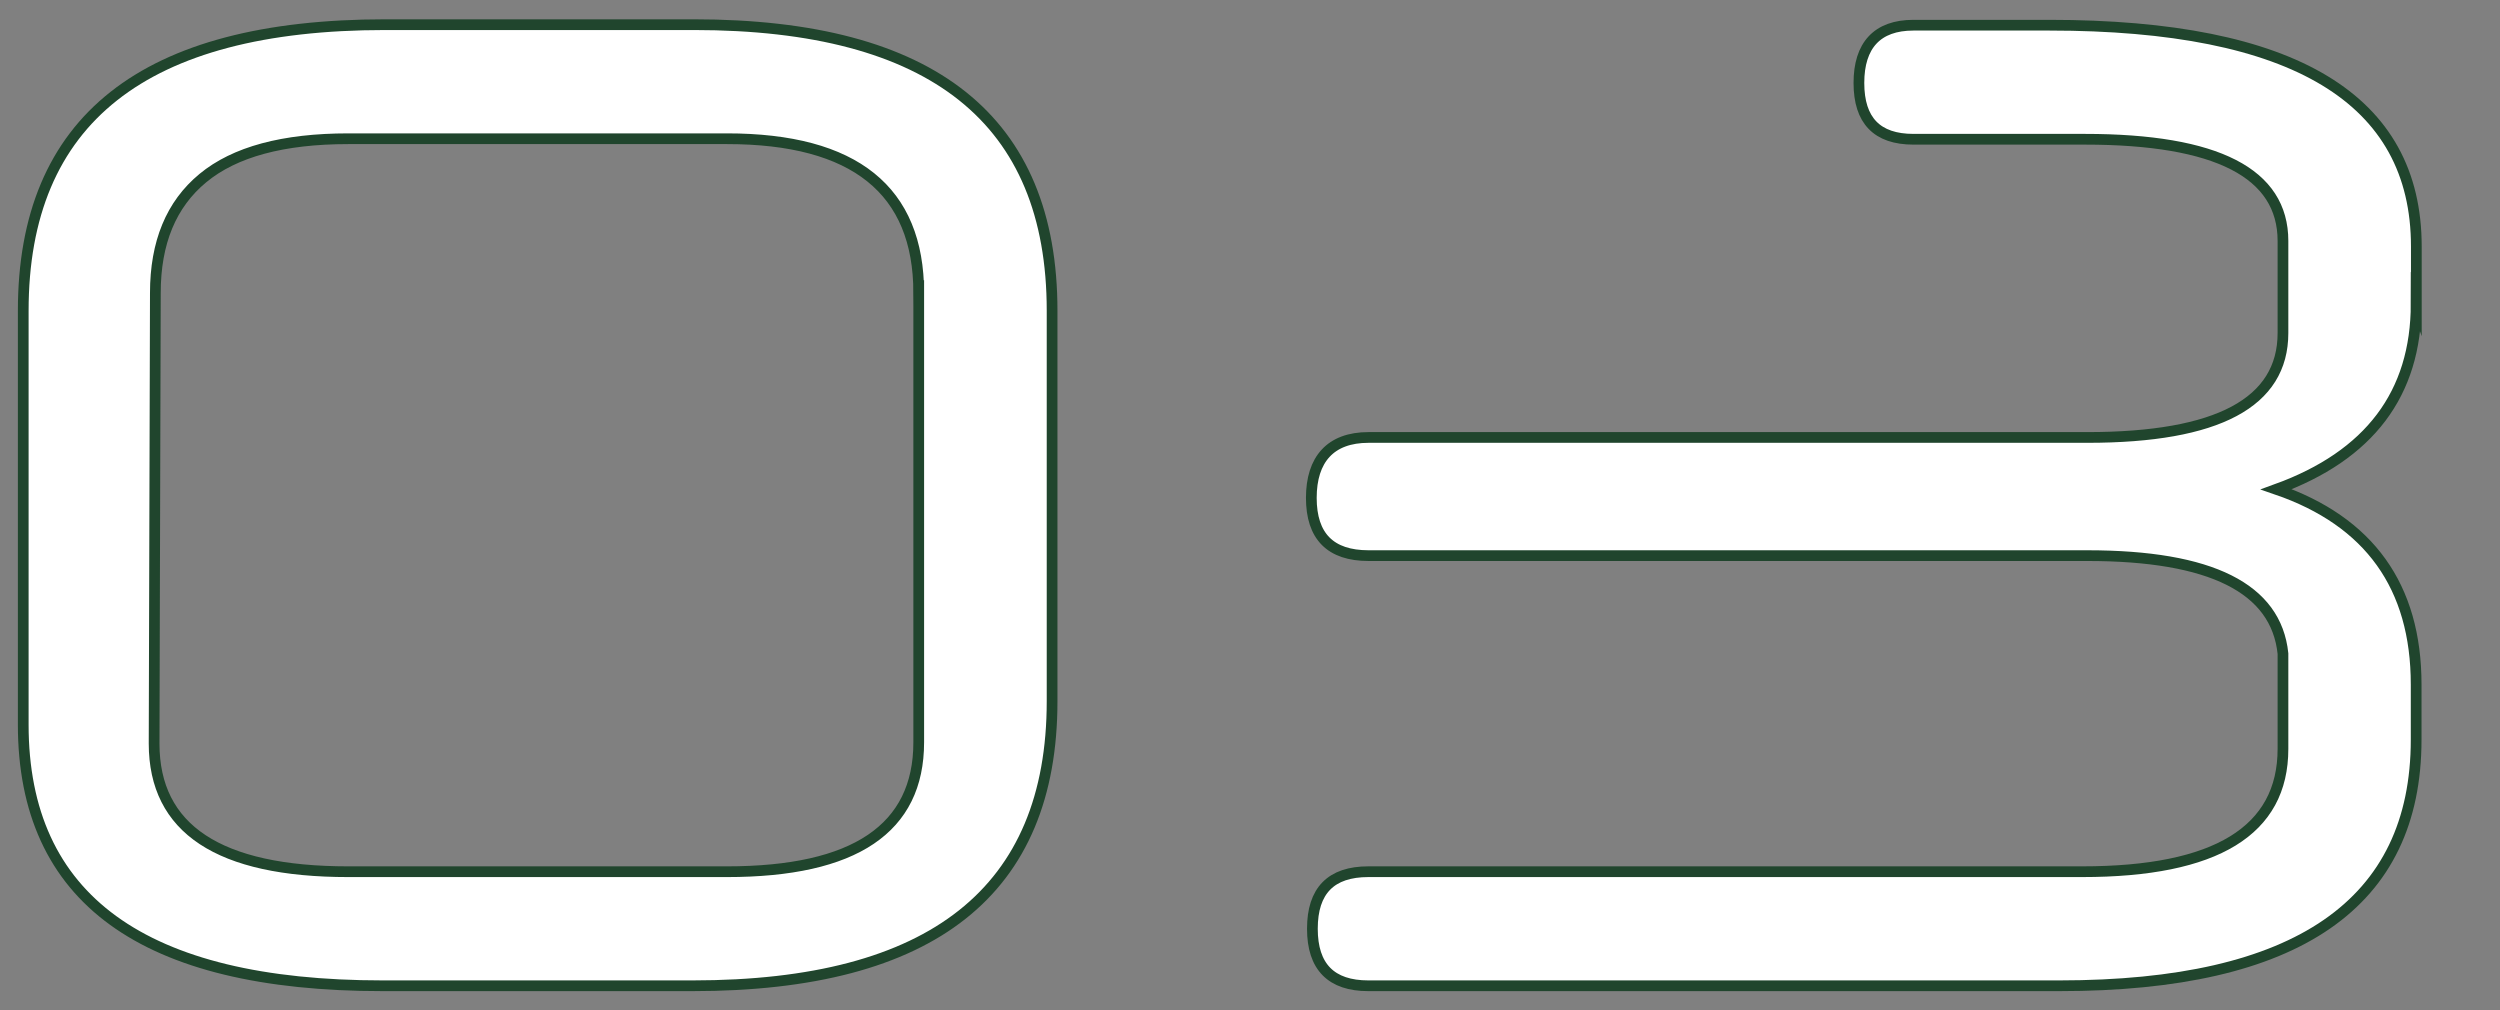
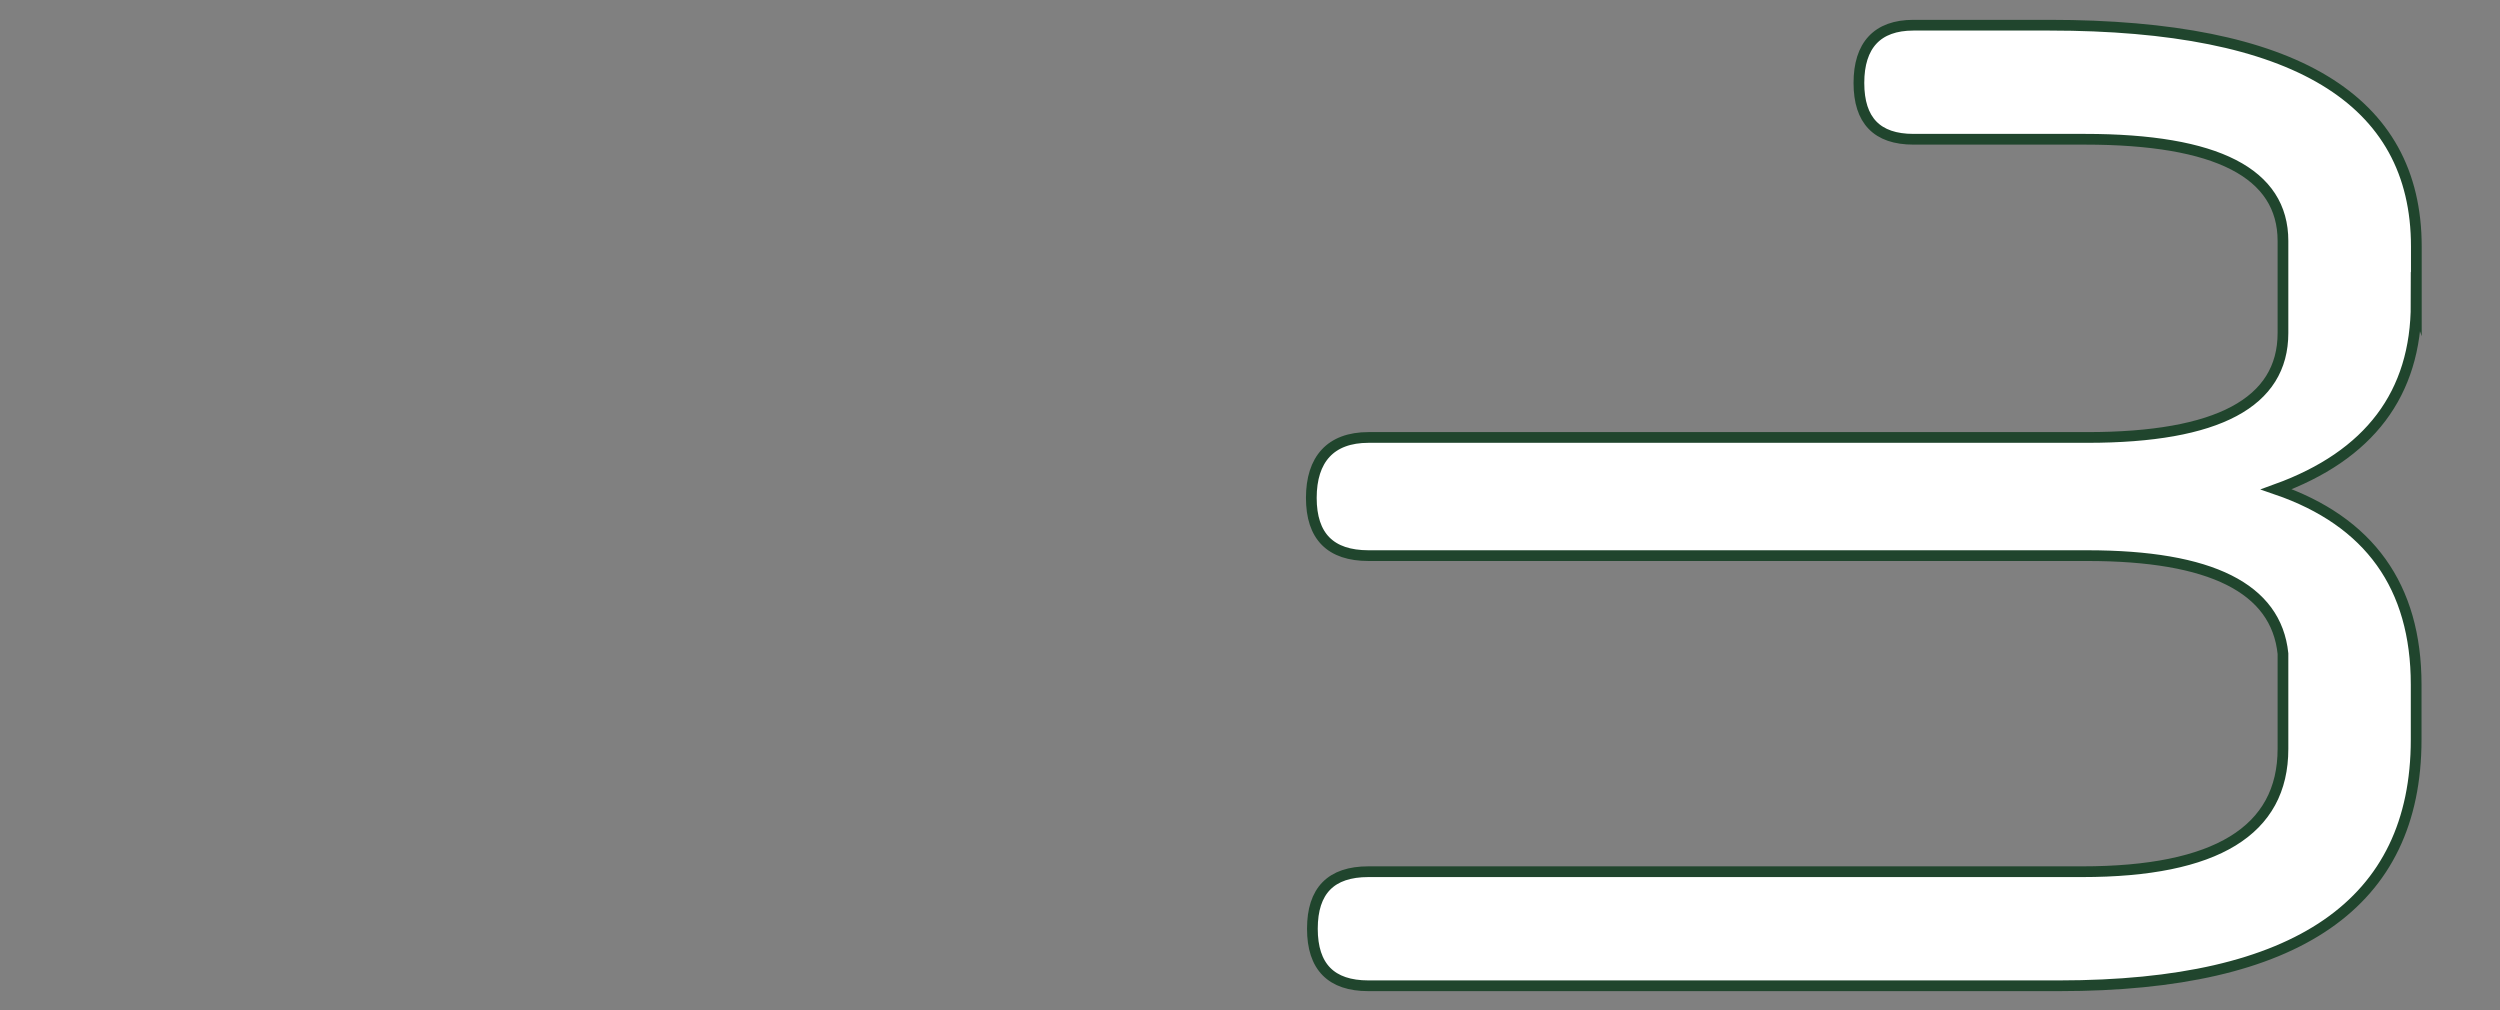
<svg xmlns="http://www.w3.org/2000/svg" id="_レイヤー_1" viewBox="0 0 139.84 56.52">
  <rect x="0" y="0" width="139.84" height="56.52" fill="#808080" stroke="none" />
  <defs>
    <style>.cls-1{fill:#fff;stroke:#20452d;stroke-miterlimit:10;stroke-width:.6px;}</style>
  </defs>
-   <path class="cls-1" d="M58.85,39.22c0,10.61-6.7,15.92-20.11,15.92H21.41c-13.4,0-20.11-4.87-20.11-14.61V17.38C1.3,6.71,8.05,1.38,21.55,1.38h17.26c13.36,0,20.04,5.33,20.04,16v21.84Zm-7.46-22.83c0-5.75-3.58-8.63-10.73-8.63H19.49c-3.65,0-6.36,.73-8.14,2.2s-2.66,3.61-2.66,6.43l-.07,25.2c0,4.78,3.62,7.17,10.87,7.17h21.17c7.15,0,10.73-2.41,10.73-7.24V16.39Z" />
  <path class="cls-1" d="M135.15,16.99c0,5.03-2.61,8.49-7.82,10.38,5.21,1.79,7.82,5.44,7.82,10.92v3.08c0,9.18-6.66,13.77-19.96,13.77h-38.65c-2.08,0-3.13-1.06-3.13-3.19s1.04-3.19,3.13-3.19h39.93c7.48,0,11.23-2.29,11.23-6.87v-5.33c-.38-3.66-4.03-5.48-10.94-5.48h-40.21c-2.13,0-3.2-1.08-3.2-3.23s1.07-3.38,3.2-3.38h40.21c7.29,0,10.94-1.95,10.94-5.84v-5.15c0-3.79-3.69-5.69-11.08-5.69h-9.59c-2.04,0-3.05-1.05-3.05-3.15s1.02-3.23,3.05-3.23h7.6c13.69,0,20.53,4.13,20.53,12.38v3.23Z" />
</svg>